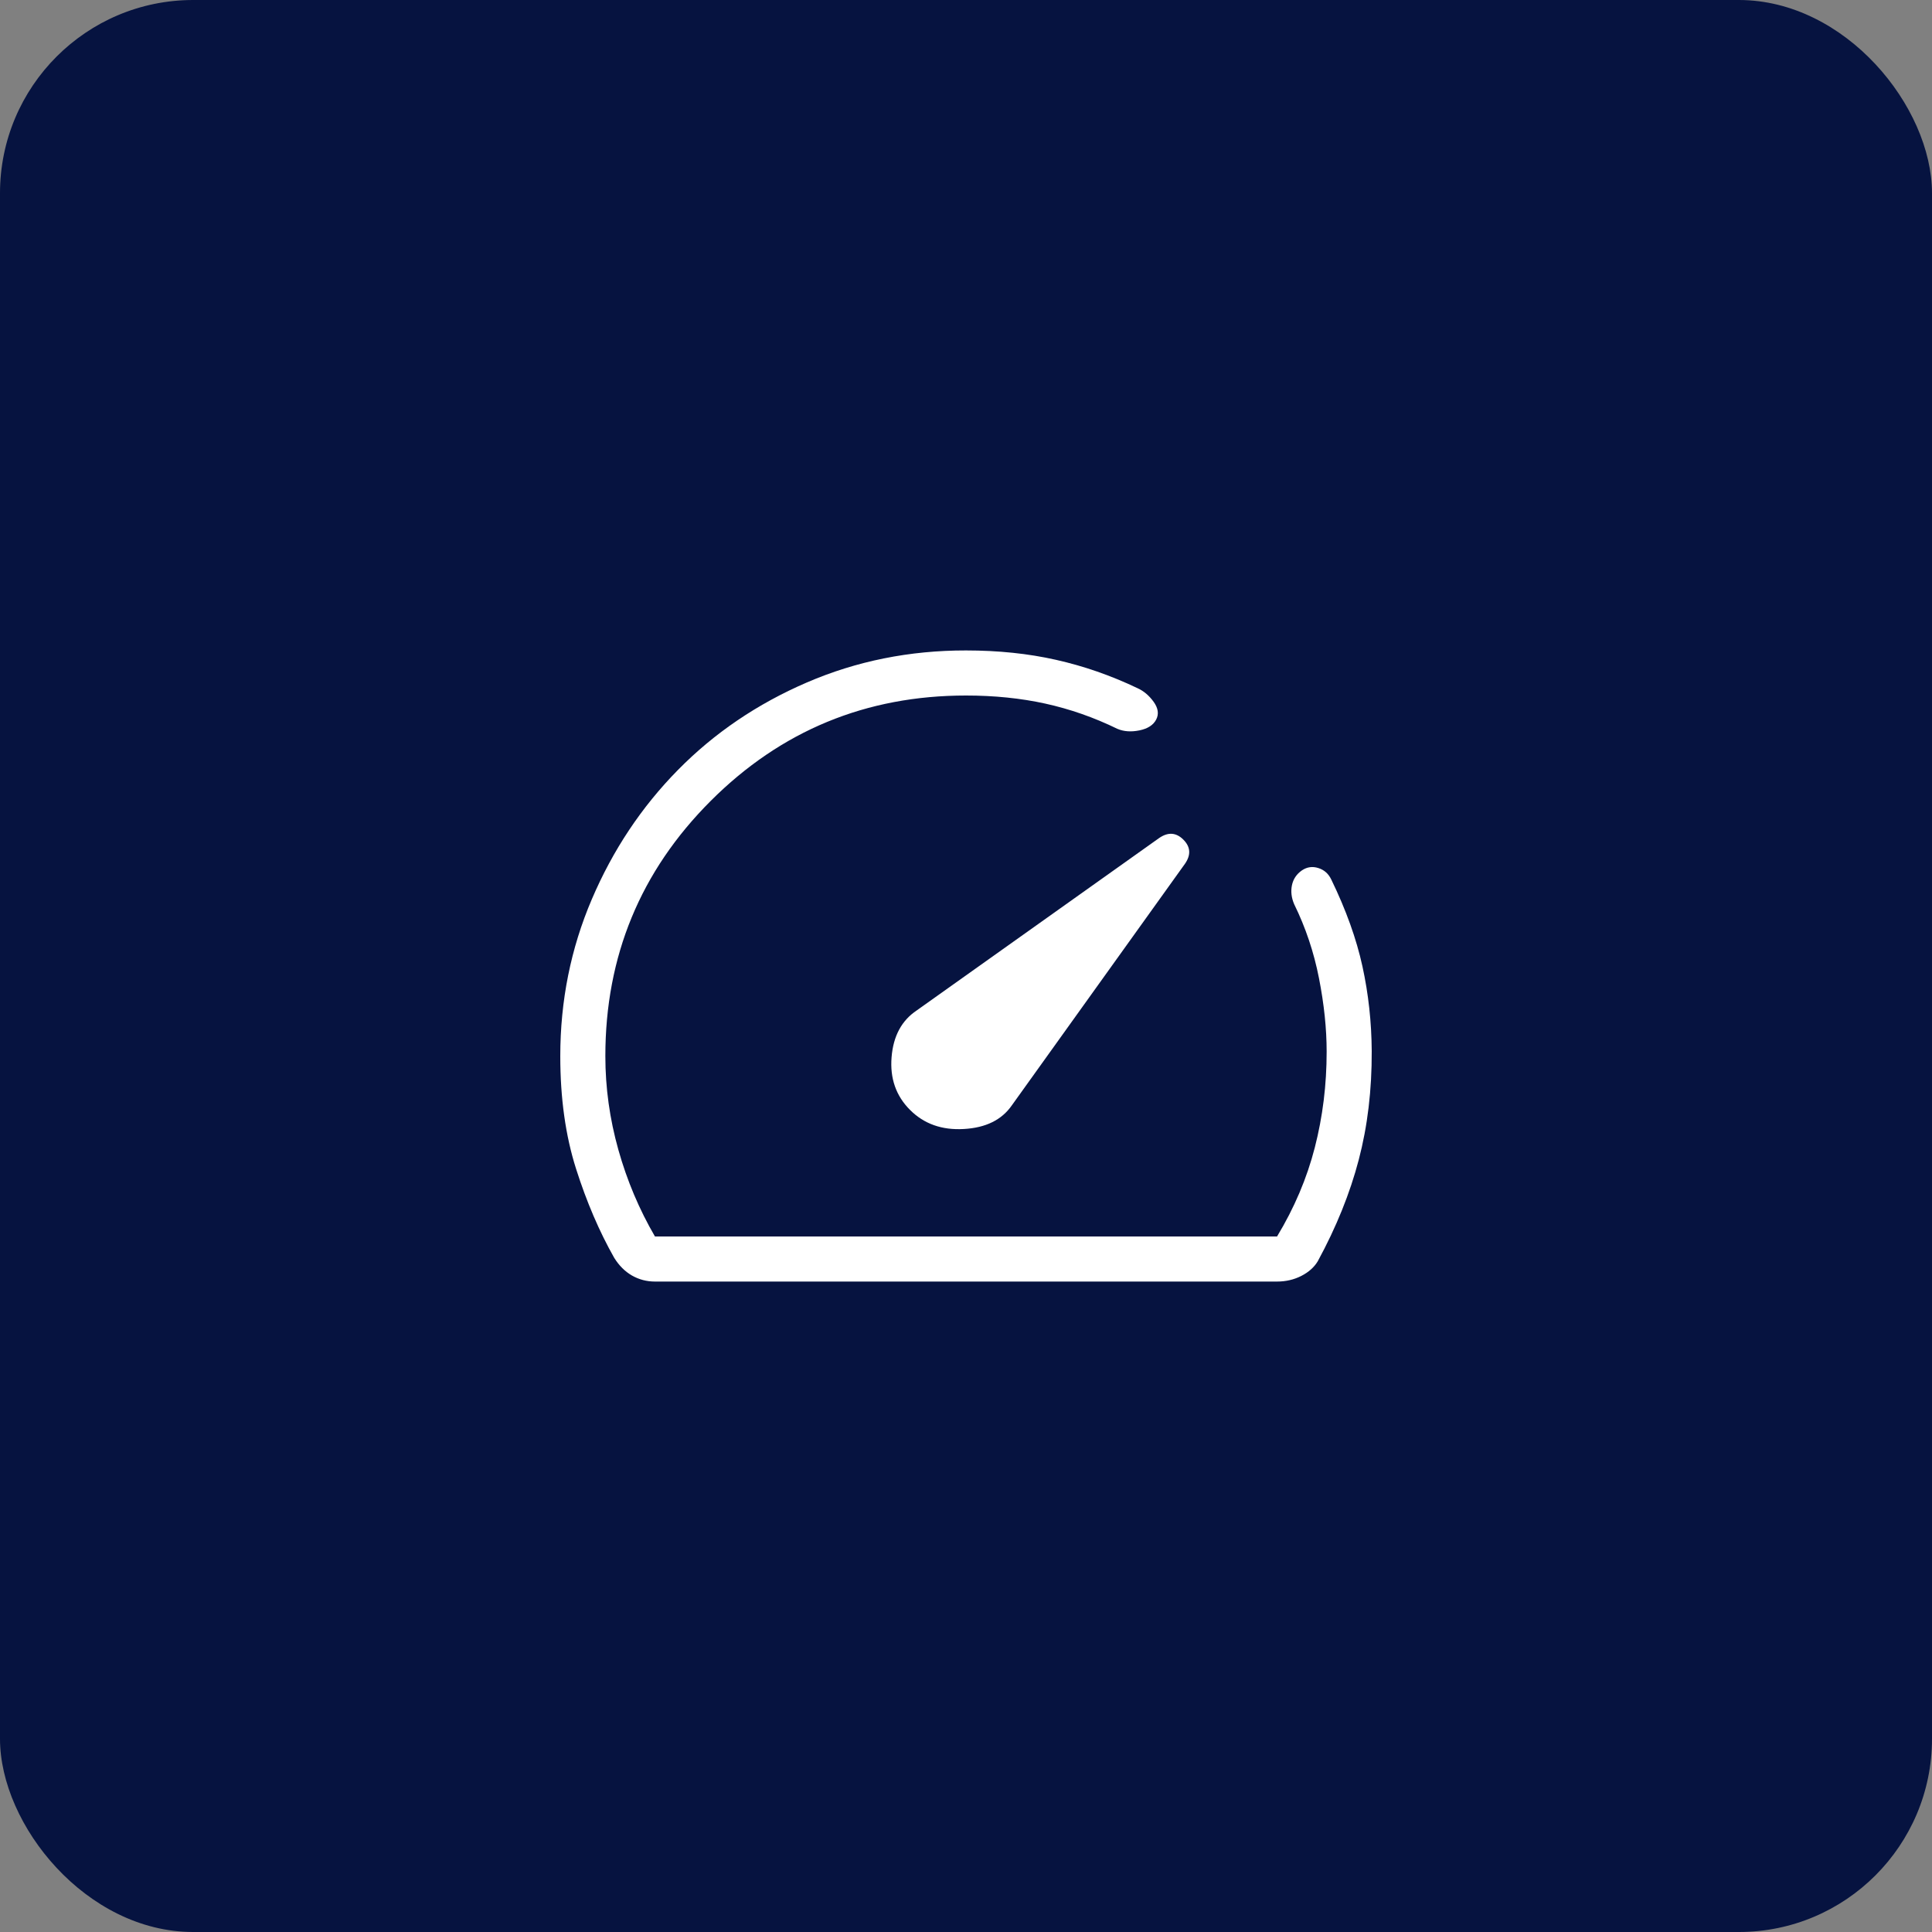
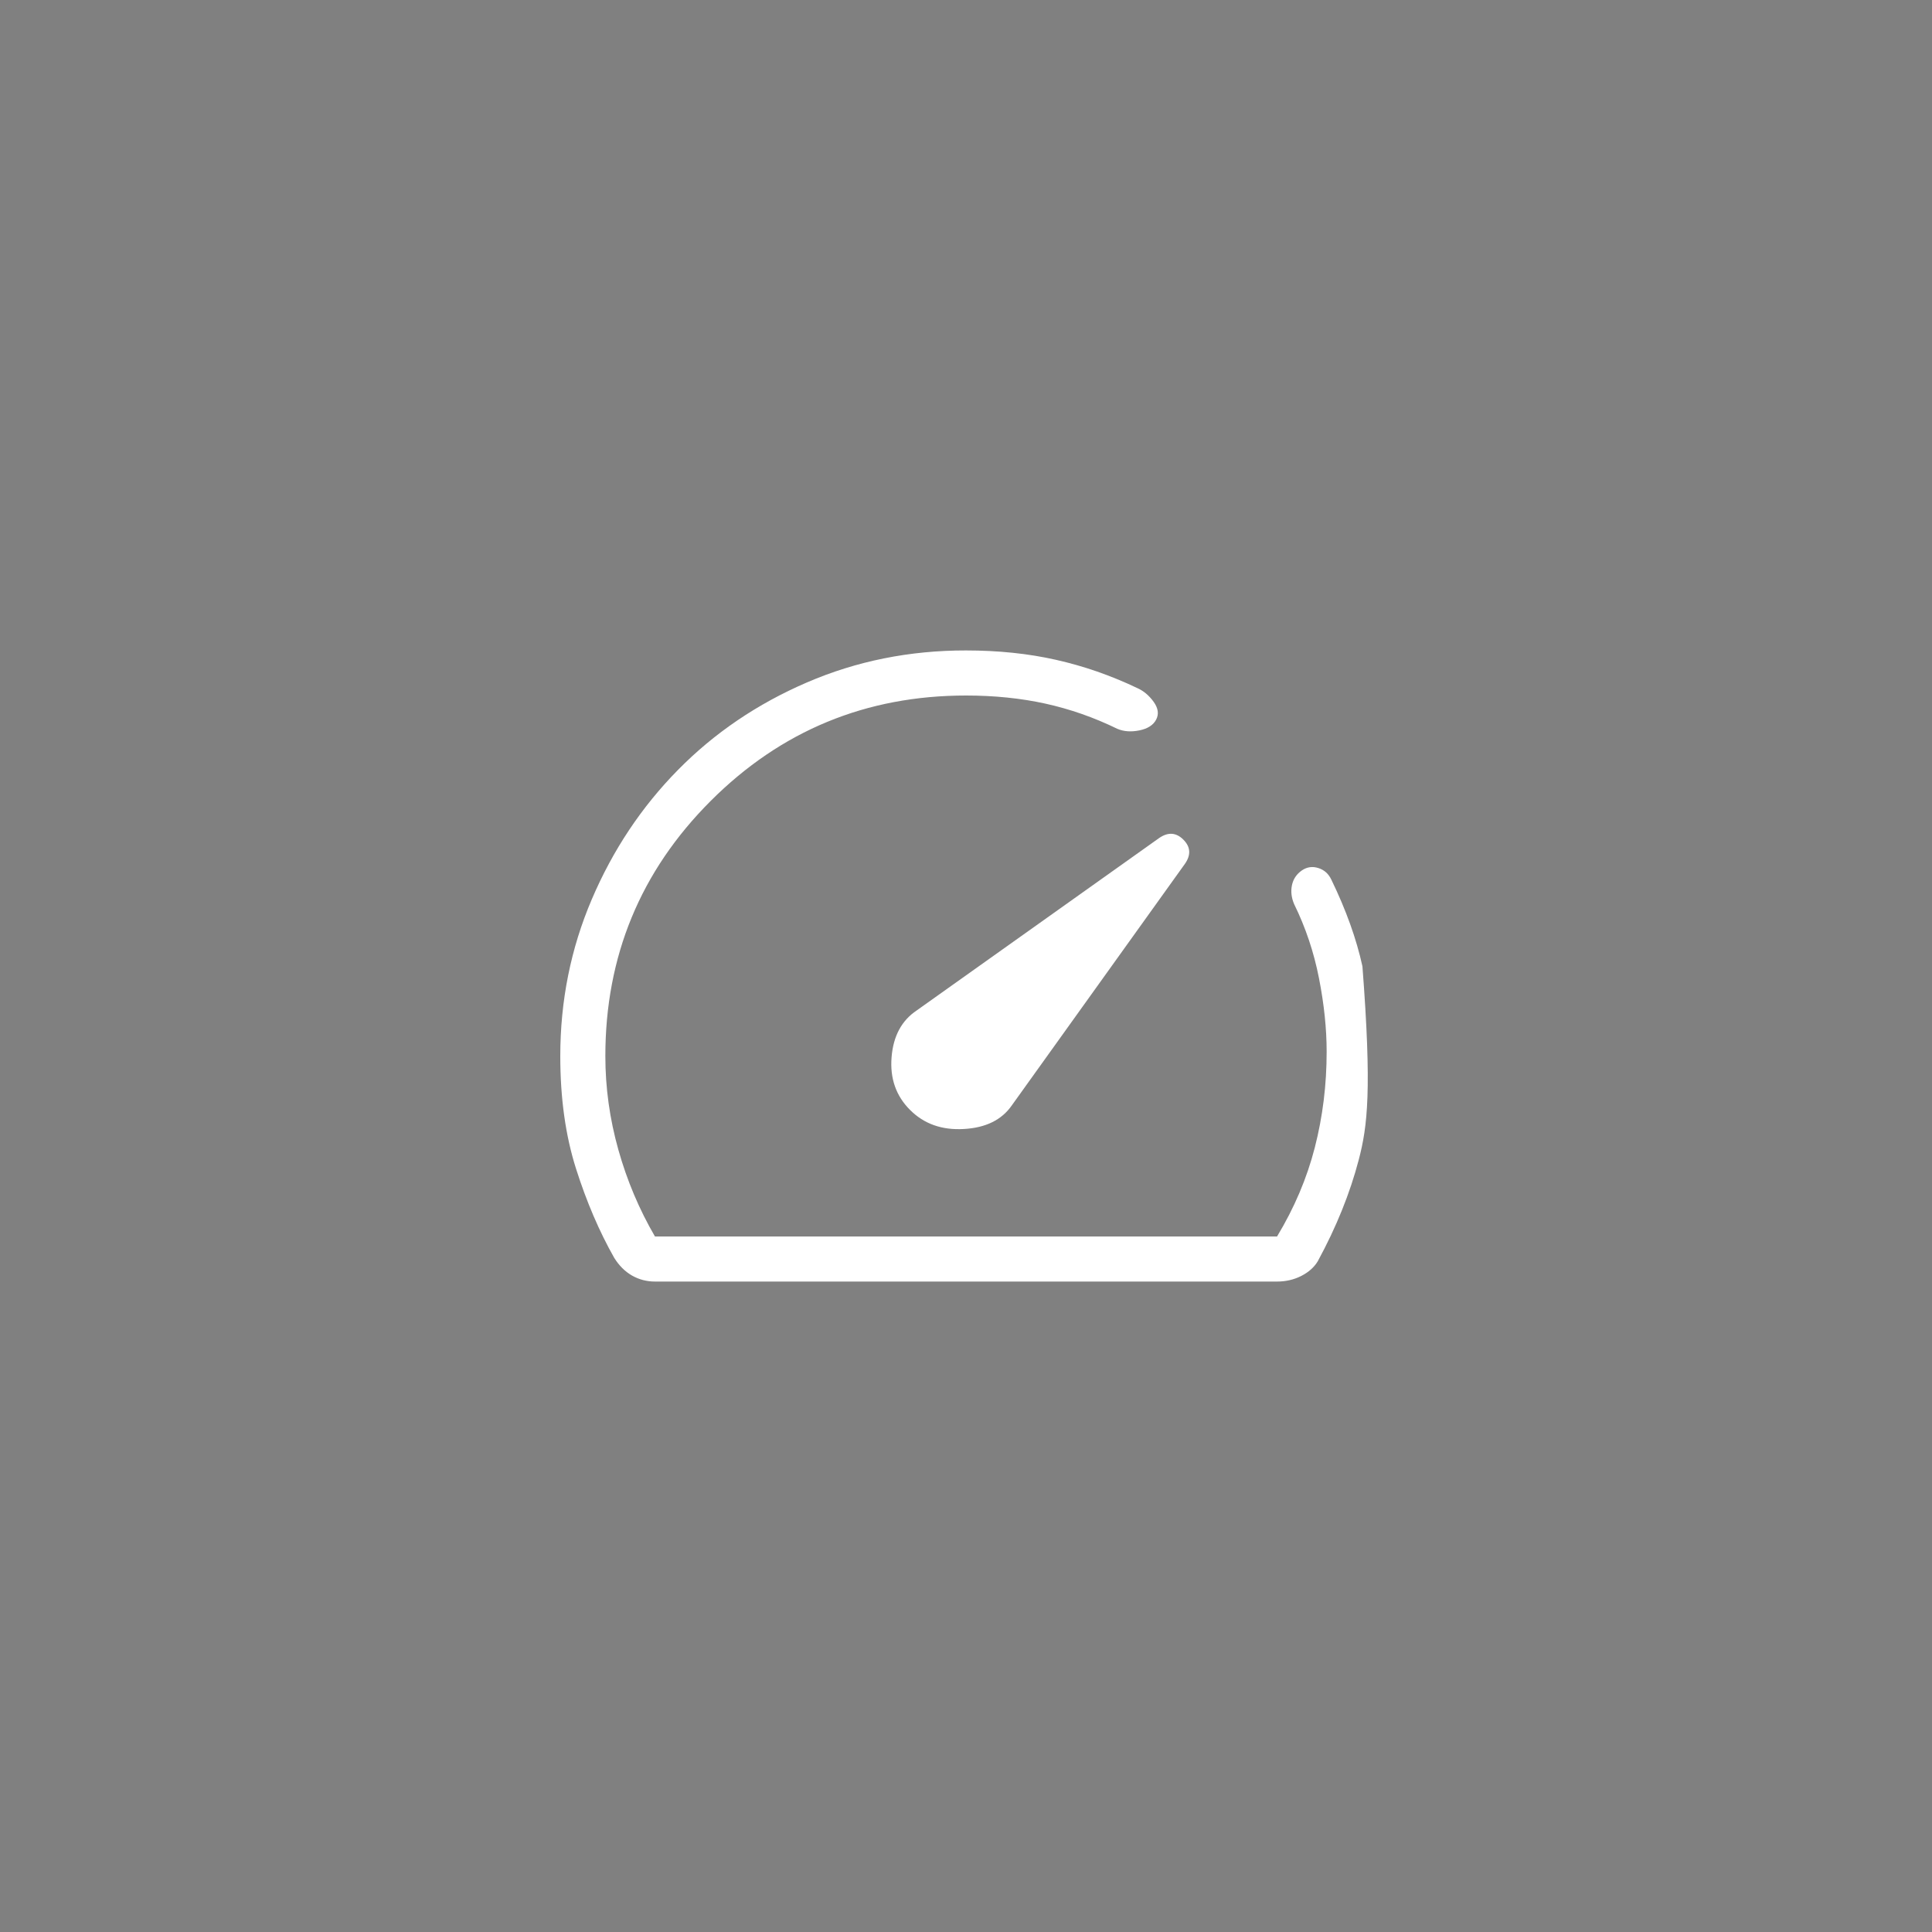
<svg xmlns="http://www.w3.org/2000/svg" width="100" height="100" viewBox="0 0 100 100" fill="none">
  <rect x="0" y="0" width="100" height="100" fill="#808080" stroke="none" />
-   <rect width="100" height="100" rx="10" fill="#061340" />
-   <path d="M47.102 57.448C47.825 58.173 48.754 58.503 49.888 58.437C51.022 58.374 51.85 57.966 52.371 57.215L61.333 44.71C61.652 44.25 61.625 43.833 61.251 43.46C60.878 43.086 60.46 43.058 59.998 43.376L47.452 52.298C46.671 52.818 46.236 53.625 46.148 54.72C46.059 55.816 46.377 56.723 47.102 57.448ZM50 33.667C51.669 33.667 53.222 33.828 54.657 34.152C56.093 34.474 57.498 34.962 58.871 35.617C59.195 35.762 59.475 35.998 59.711 36.324C59.948 36.653 59.992 36.959 59.844 37.244C59.697 37.528 59.408 37.715 58.979 37.804C58.549 37.892 58.168 37.866 57.835 37.724C56.622 37.133 55.378 36.698 54.102 36.418C52.828 36.139 51.461 36 50 36C44.828 36 40.423 37.819 36.786 41.455C33.149 45.092 31.332 49.496 31.333 54.667C31.333 56.3 31.557 57.914 32.005 59.508C32.453 61.103 33.085 62.6 33.9 64H66.1C66.994 62.522 67.646 60.986 68.055 59.392C68.464 57.797 68.668 56.145 68.667 54.433C68.667 53.242 68.534 51.974 68.27 50.63C68.006 49.283 67.578 48.007 66.987 46.803C66.844 46.472 66.805 46.145 66.87 45.823C66.937 45.5 67.11 45.242 67.39 45.049C67.652 44.873 67.934 44.833 68.237 44.93C68.541 45.025 68.765 45.224 68.909 45.529C69.672 47.1 70.208 48.596 70.519 50.016C70.83 51.437 70.991 52.9 71 54.405C71.009 56.412 70.786 58.285 70.33 60.024C69.876 61.762 69.168 63.515 68.207 65.283C68.02 65.594 67.736 65.847 67.355 66.042C66.974 66.236 66.556 66.333 66.1 66.333H33.9C33.472 66.333 33.076 66.229 32.71 66.021C32.346 65.811 32.04 65.505 31.791 65.104C31.019 63.743 30.361 62.207 29.817 60.498C29.272 58.788 29 56.844 29 54.667C29 51.798 29.544 49.091 30.633 46.544C31.721 43.998 33.205 41.768 35.088 39.855C36.97 37.941 39.196 36.431 41.766 35.323C44.335 34.216 47.08 33.664 50 33.667Z" fill="white" />
+   <path d="M47.102 57.448C47.825 58.173 48.754 58.503 49.888 58.437C51.022 58.374 51.85 57.966 52.371 57.215L61.333 44.71C61.652 44.25 61.625 43.833 61.251 43.46C60.878 43.086 60.46 43.058 59.998 43.376L47.452 52.298C46.671 52.818 46.236 53.625 46.148 54.72C46.059 55.816 46.377 56.723 47.102 57.448ZM50 33.667C51.669 33.667 53.222 33.828 54.657 34.152C56.093 34.474 57.498 34.962 58.871 35.617C59.195 35.762 59.475 35.998 59.711 36.324C59.948 36.653 59.992 36.959 59.844 37.244C59.697 37.528 59.408 37.715 58.979 37.804C58.549 37.892 58.168 37.866 57.835 37.724C56.622 37.133 55.378 36.698 54.102 36.418C52.828 36.139 51.461 36 50 36C44.828 36 40.423 37.819 36.786 41.455C33.149 45.092 31.332 49.496 31.333 54.667C31.333 56.3 31.557 57.914 32.005 59.508C32.453 61.103 33.085 62.6 33.9 64H66.1C66.994 62.522 67.646 60.986 68.055 59.392C68.464 57.797 68.668 56.145 68.667 54.433C68.667 53.242 68.534 51.974 68.27 50.63C68.006 49.283 67.578 48.007 66.987 46.803C66.844 46.472 66.805 46.145 66.87 45.823C66.937 45.5 67.11 45.242 67.39 45.049C67.652 44.873 67.934 44.833 68.237 44.93C68.541 45.025 68.765 45.224 68.909 45.529C69.672 47.1 70.208 48.596 70.519 50.016C71.009 56.412 70.786 58.285 70.33 60.024C69.876 61.762 69.168 63.515 68.207 65.283C68.02 65.594 67.736 65.847 67.355 66.042C66.974 66.236 66.556 66.333 66.1 66.333H33.9C33.472 66.333 33.076 66.229 32.71 66.021C32.346 65.811 32.04 65.505 31.791 65.104C31.019 63.743 30.361 62.207 29.817 60.498C29.272 58.788 29 56.844 29 54.667C29 51.798 29.544 49.091 30.633 46.544C31.721 43.998 33.205 41.768 35.088 39.855C36.97 37.941 39.196 36.431 41.766 35.323C44.335 34.216 47.08 33.664 50 33.667Z" fill="white" />
</svg>